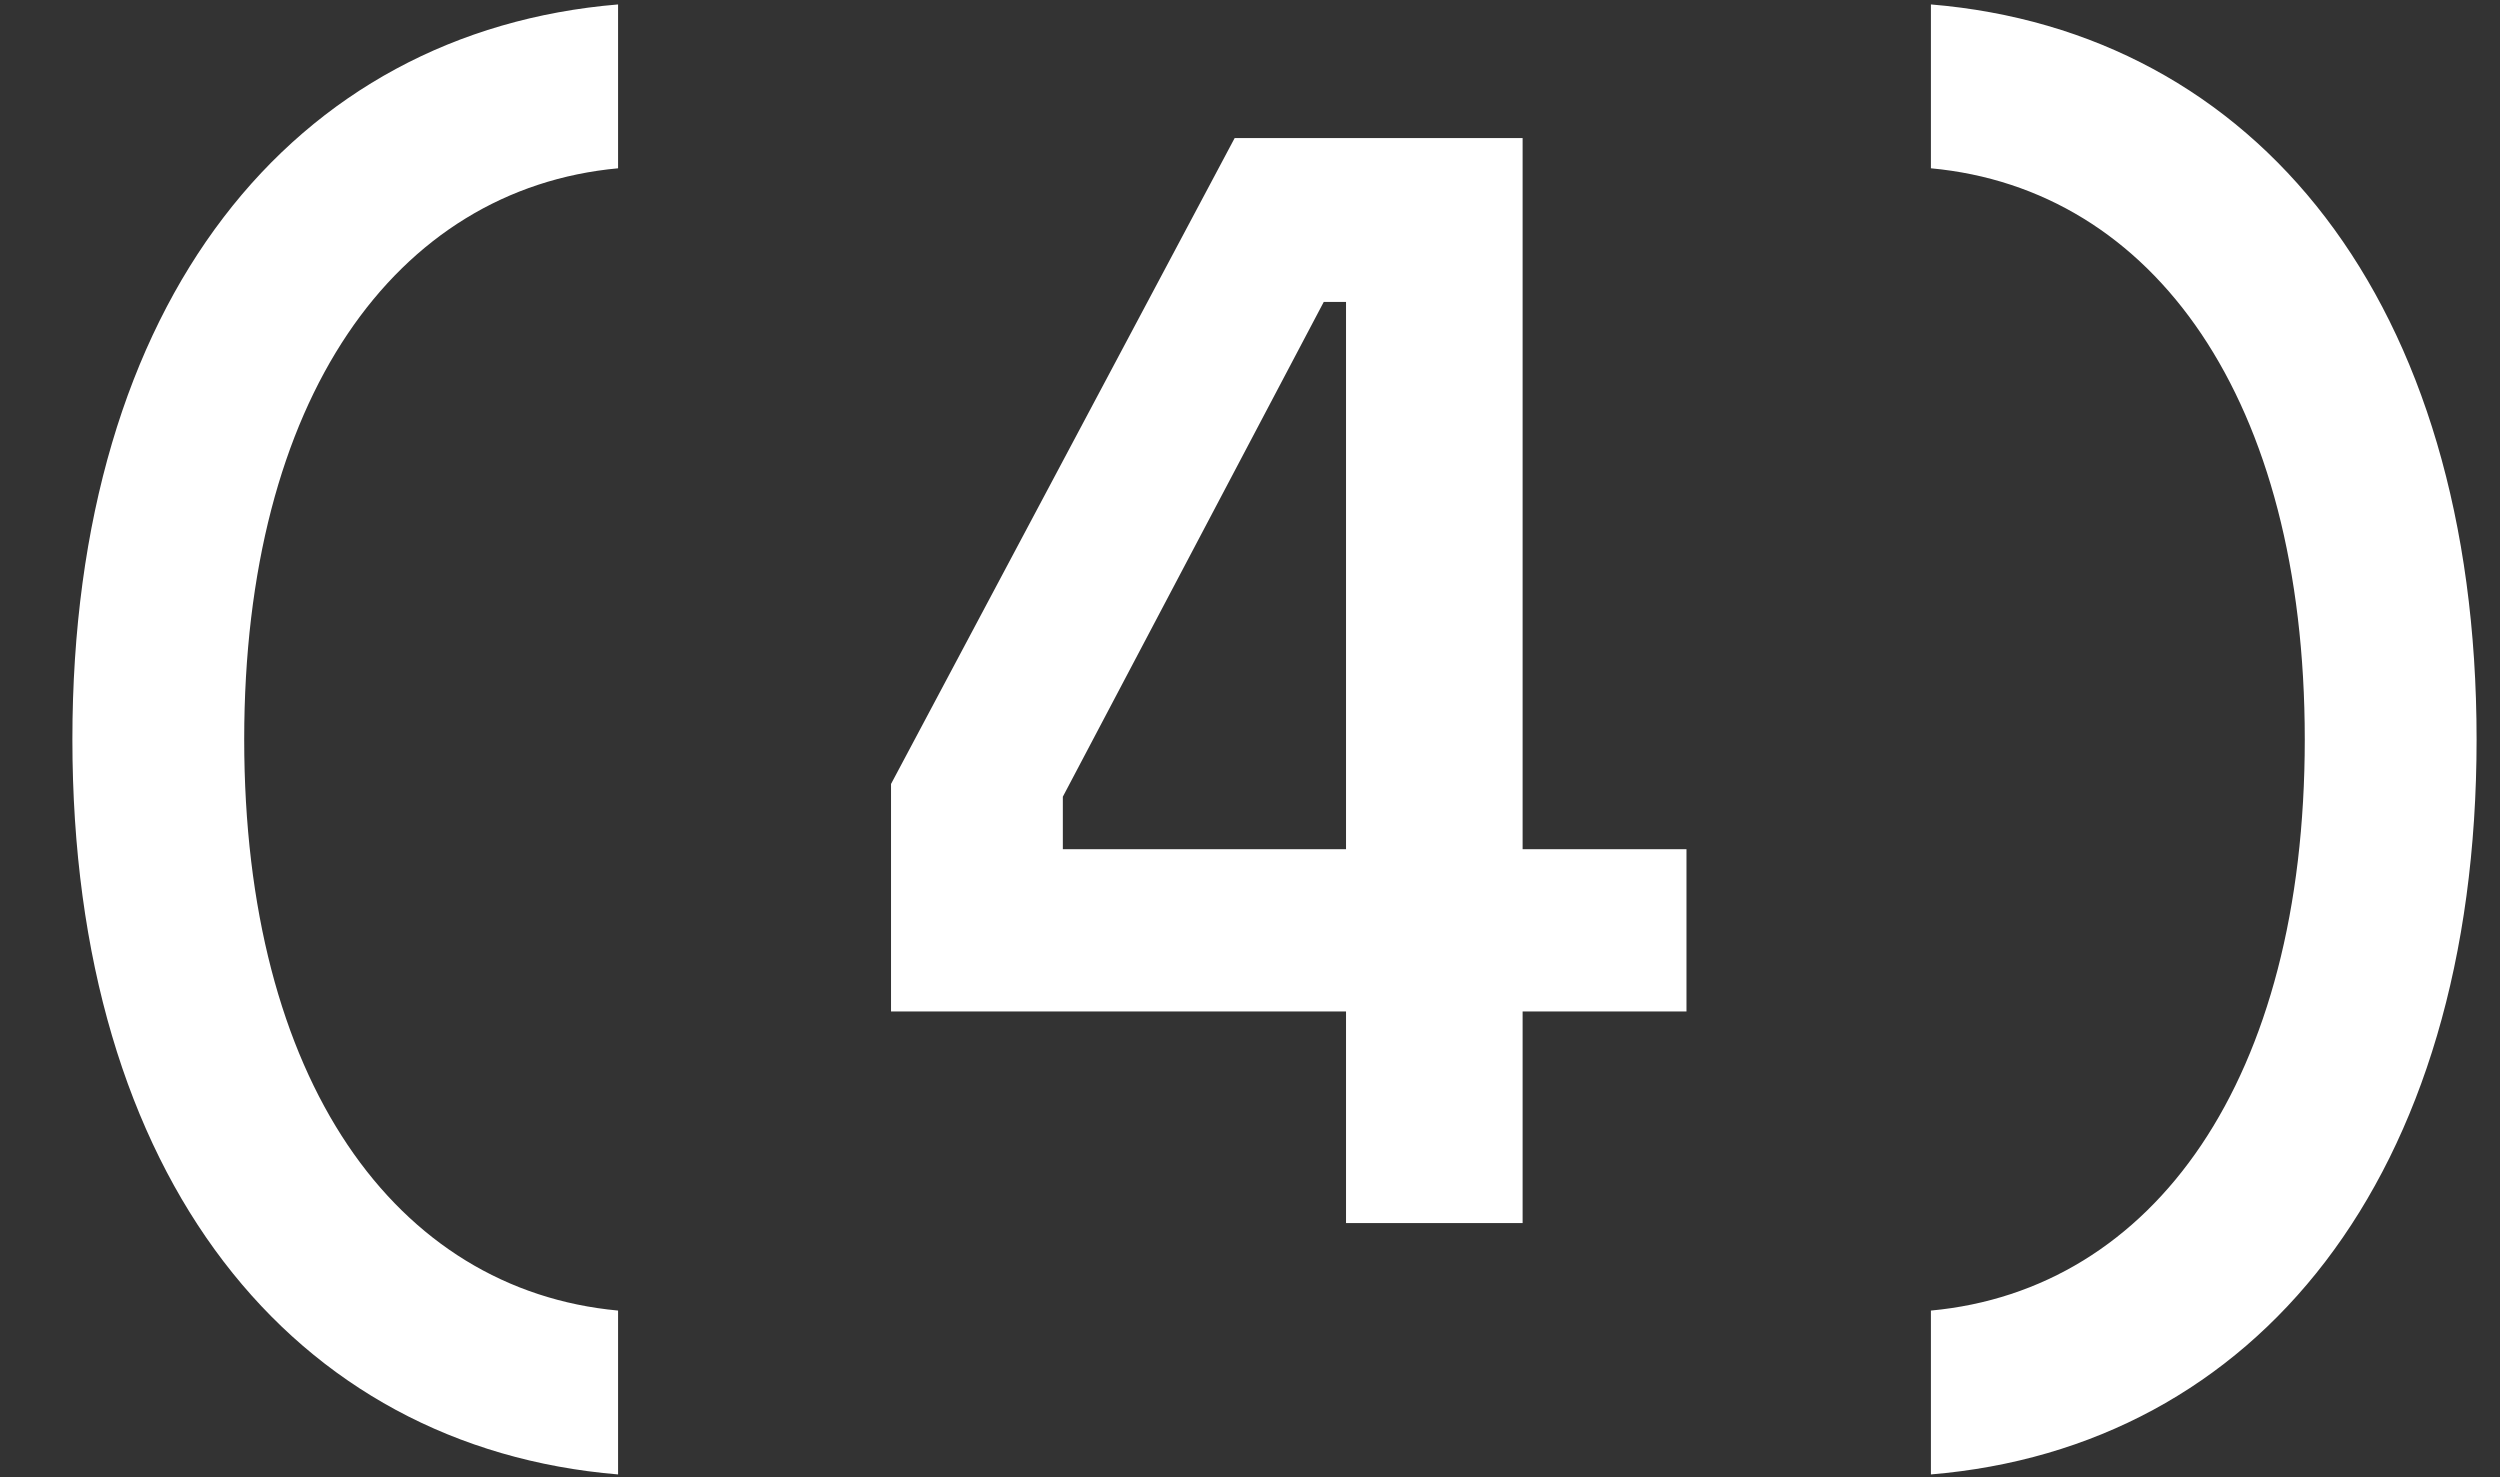
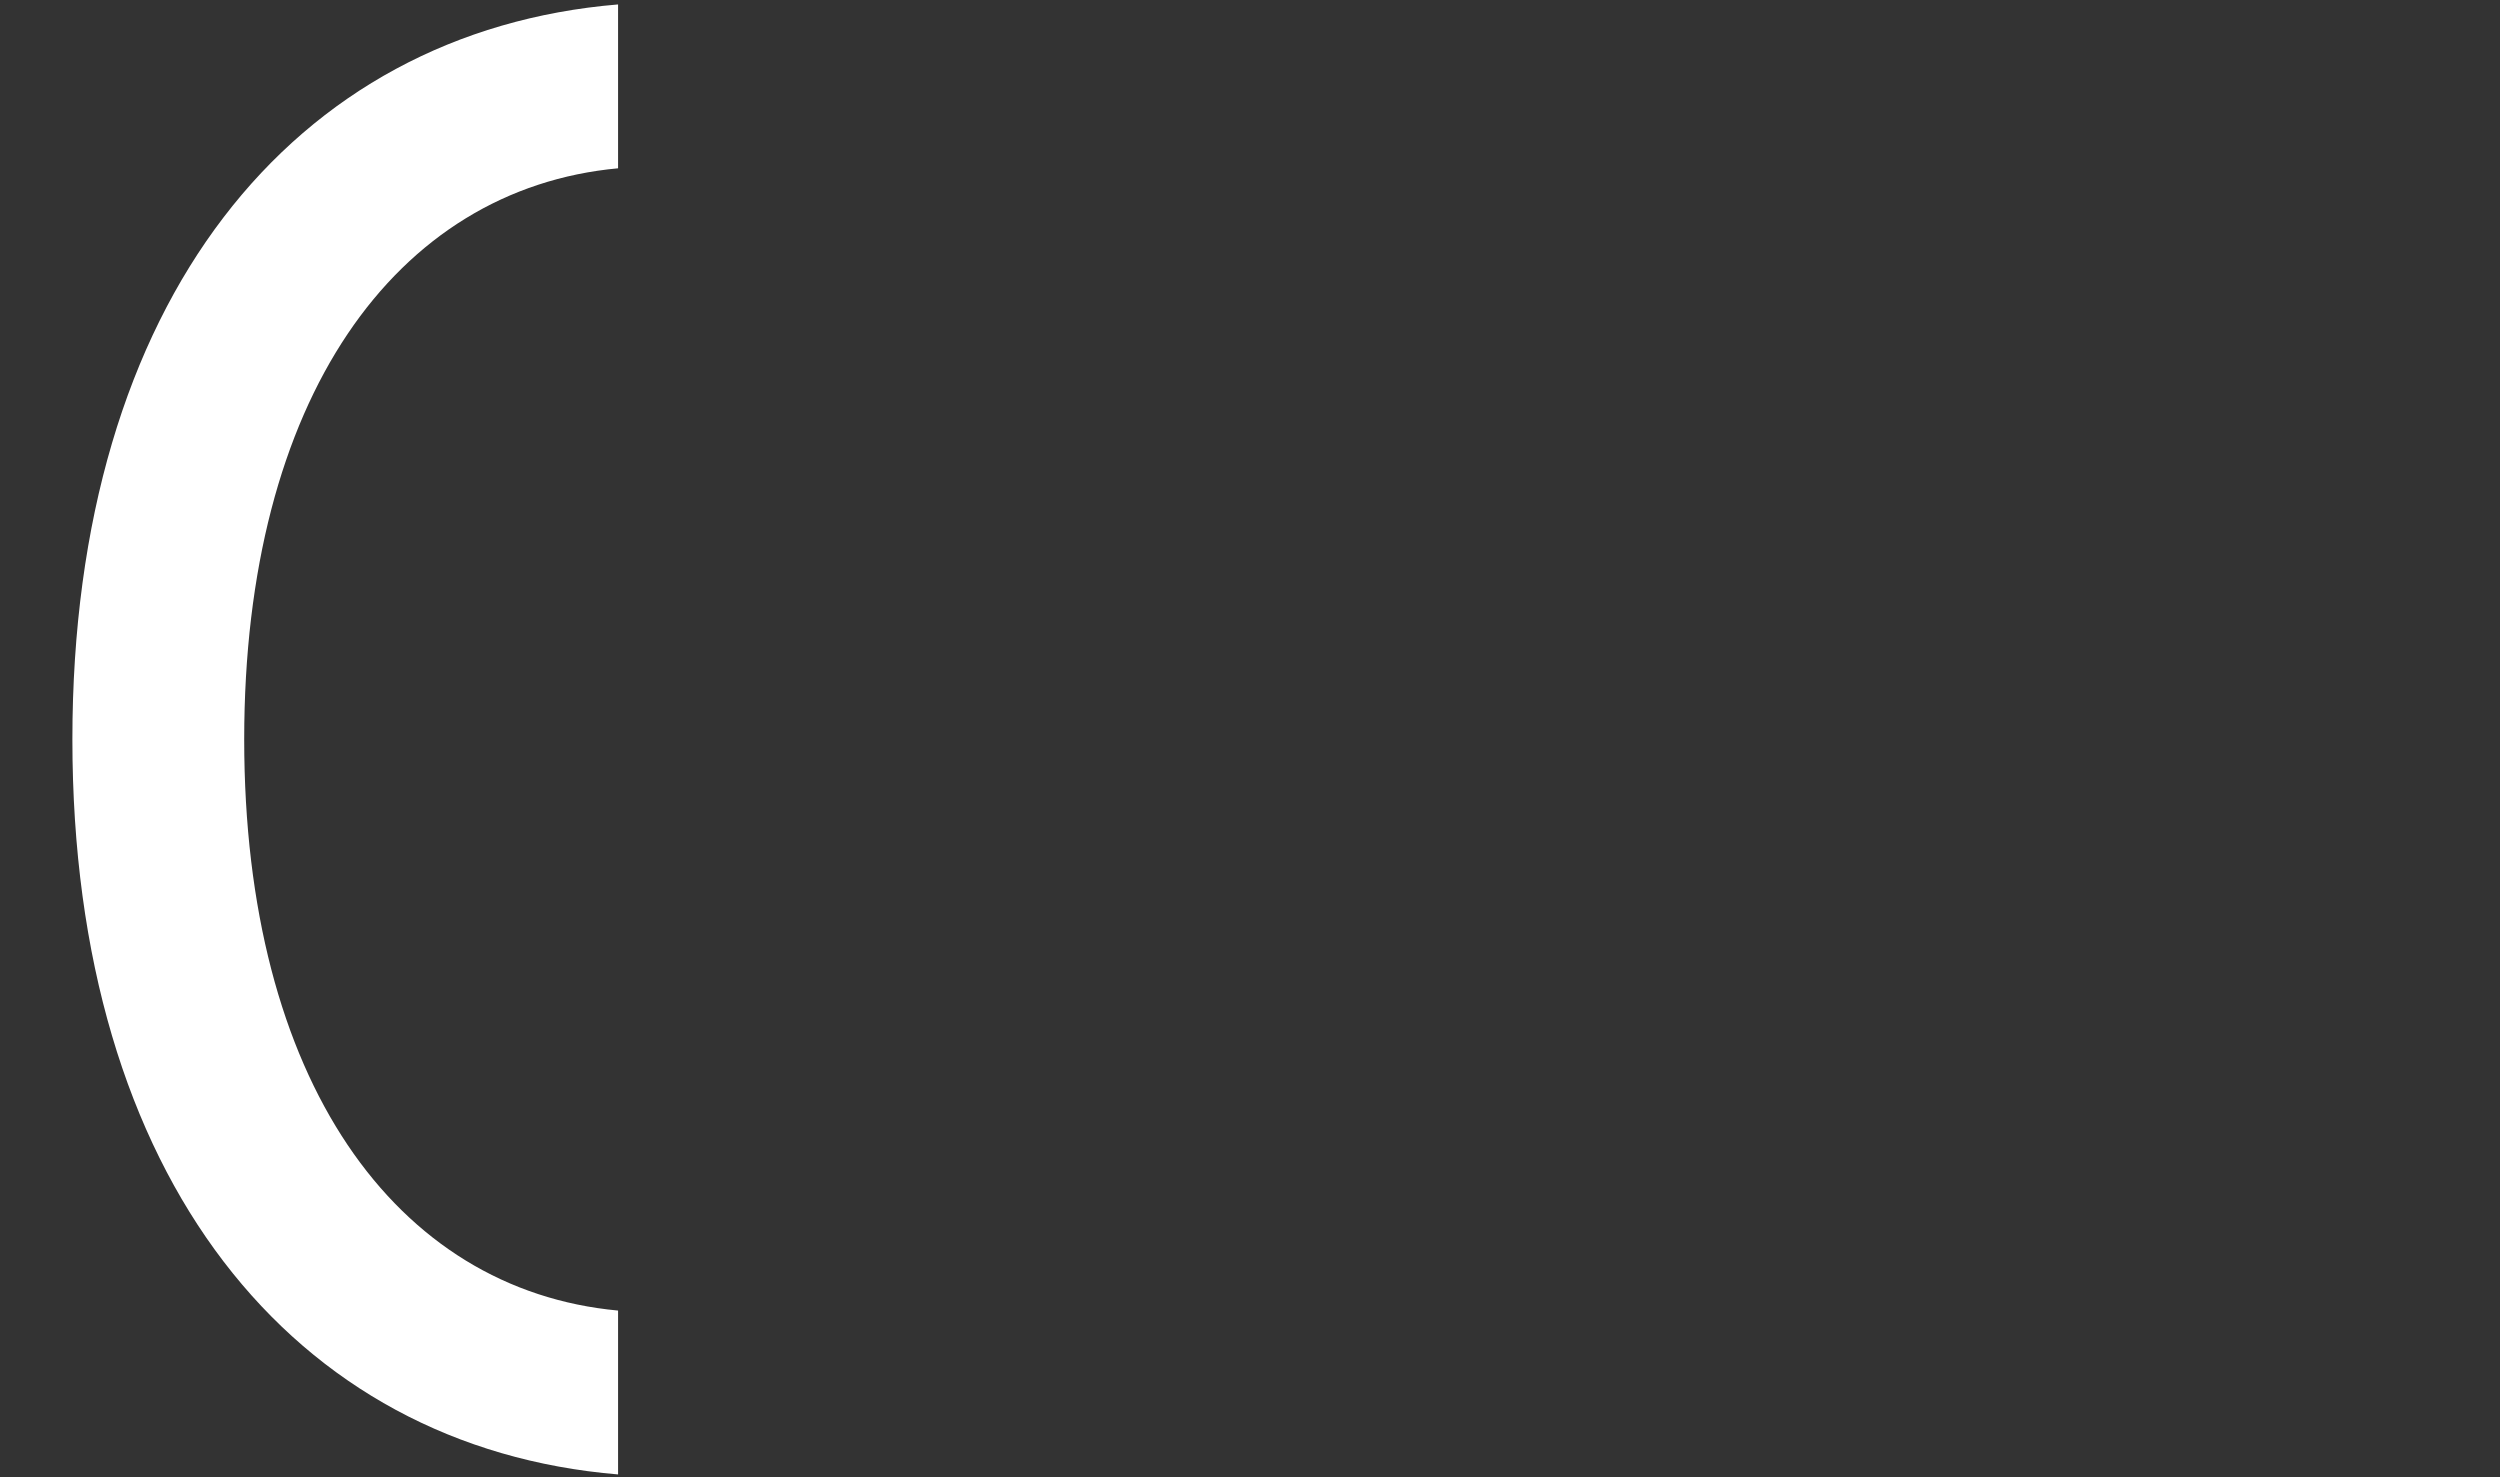
<svg xmlns="http://www.w3.org/2000/svg" width="22" height="13" viewBox="0 0 22 13" fill="none">
  <rect x="0" y="0" width="22" height="13" fill="#333333" stroke="none" />
  <path d="M5.439 11.533C3.479 11.351 2.149 9.503 2.149 6.507C2.149 3.511 3.479 1.663 5.439 1.481V0.039C2.583 0.277 0.637 2.643 0.637 6.507C0.637 10.371 2.583 12.737 5.439 12.975V11.533Z" fill="white" />
-   <path d="M13.399 7.473V1.215H10.865L7.841 6.899V8.901H11.845V10.763H13.399V8.901H14.841V7.473H13.399ZM11.845 2.657V7.473H9.353V7.011L11.649 2.657H11.845Z" fill="white" />
-   <path d="M16.992 12.975C19.848 12.737 21.794 10.371 21.794 6.507C21.794 2.643 19.848 0.277 16.992 0.039V1.481C18.952 1.663 20.282 3.511 20.282 6.507C20.282 9.503 18.952 11.351 16.992 11.533V12.975Z" fill="white" />
</svg>